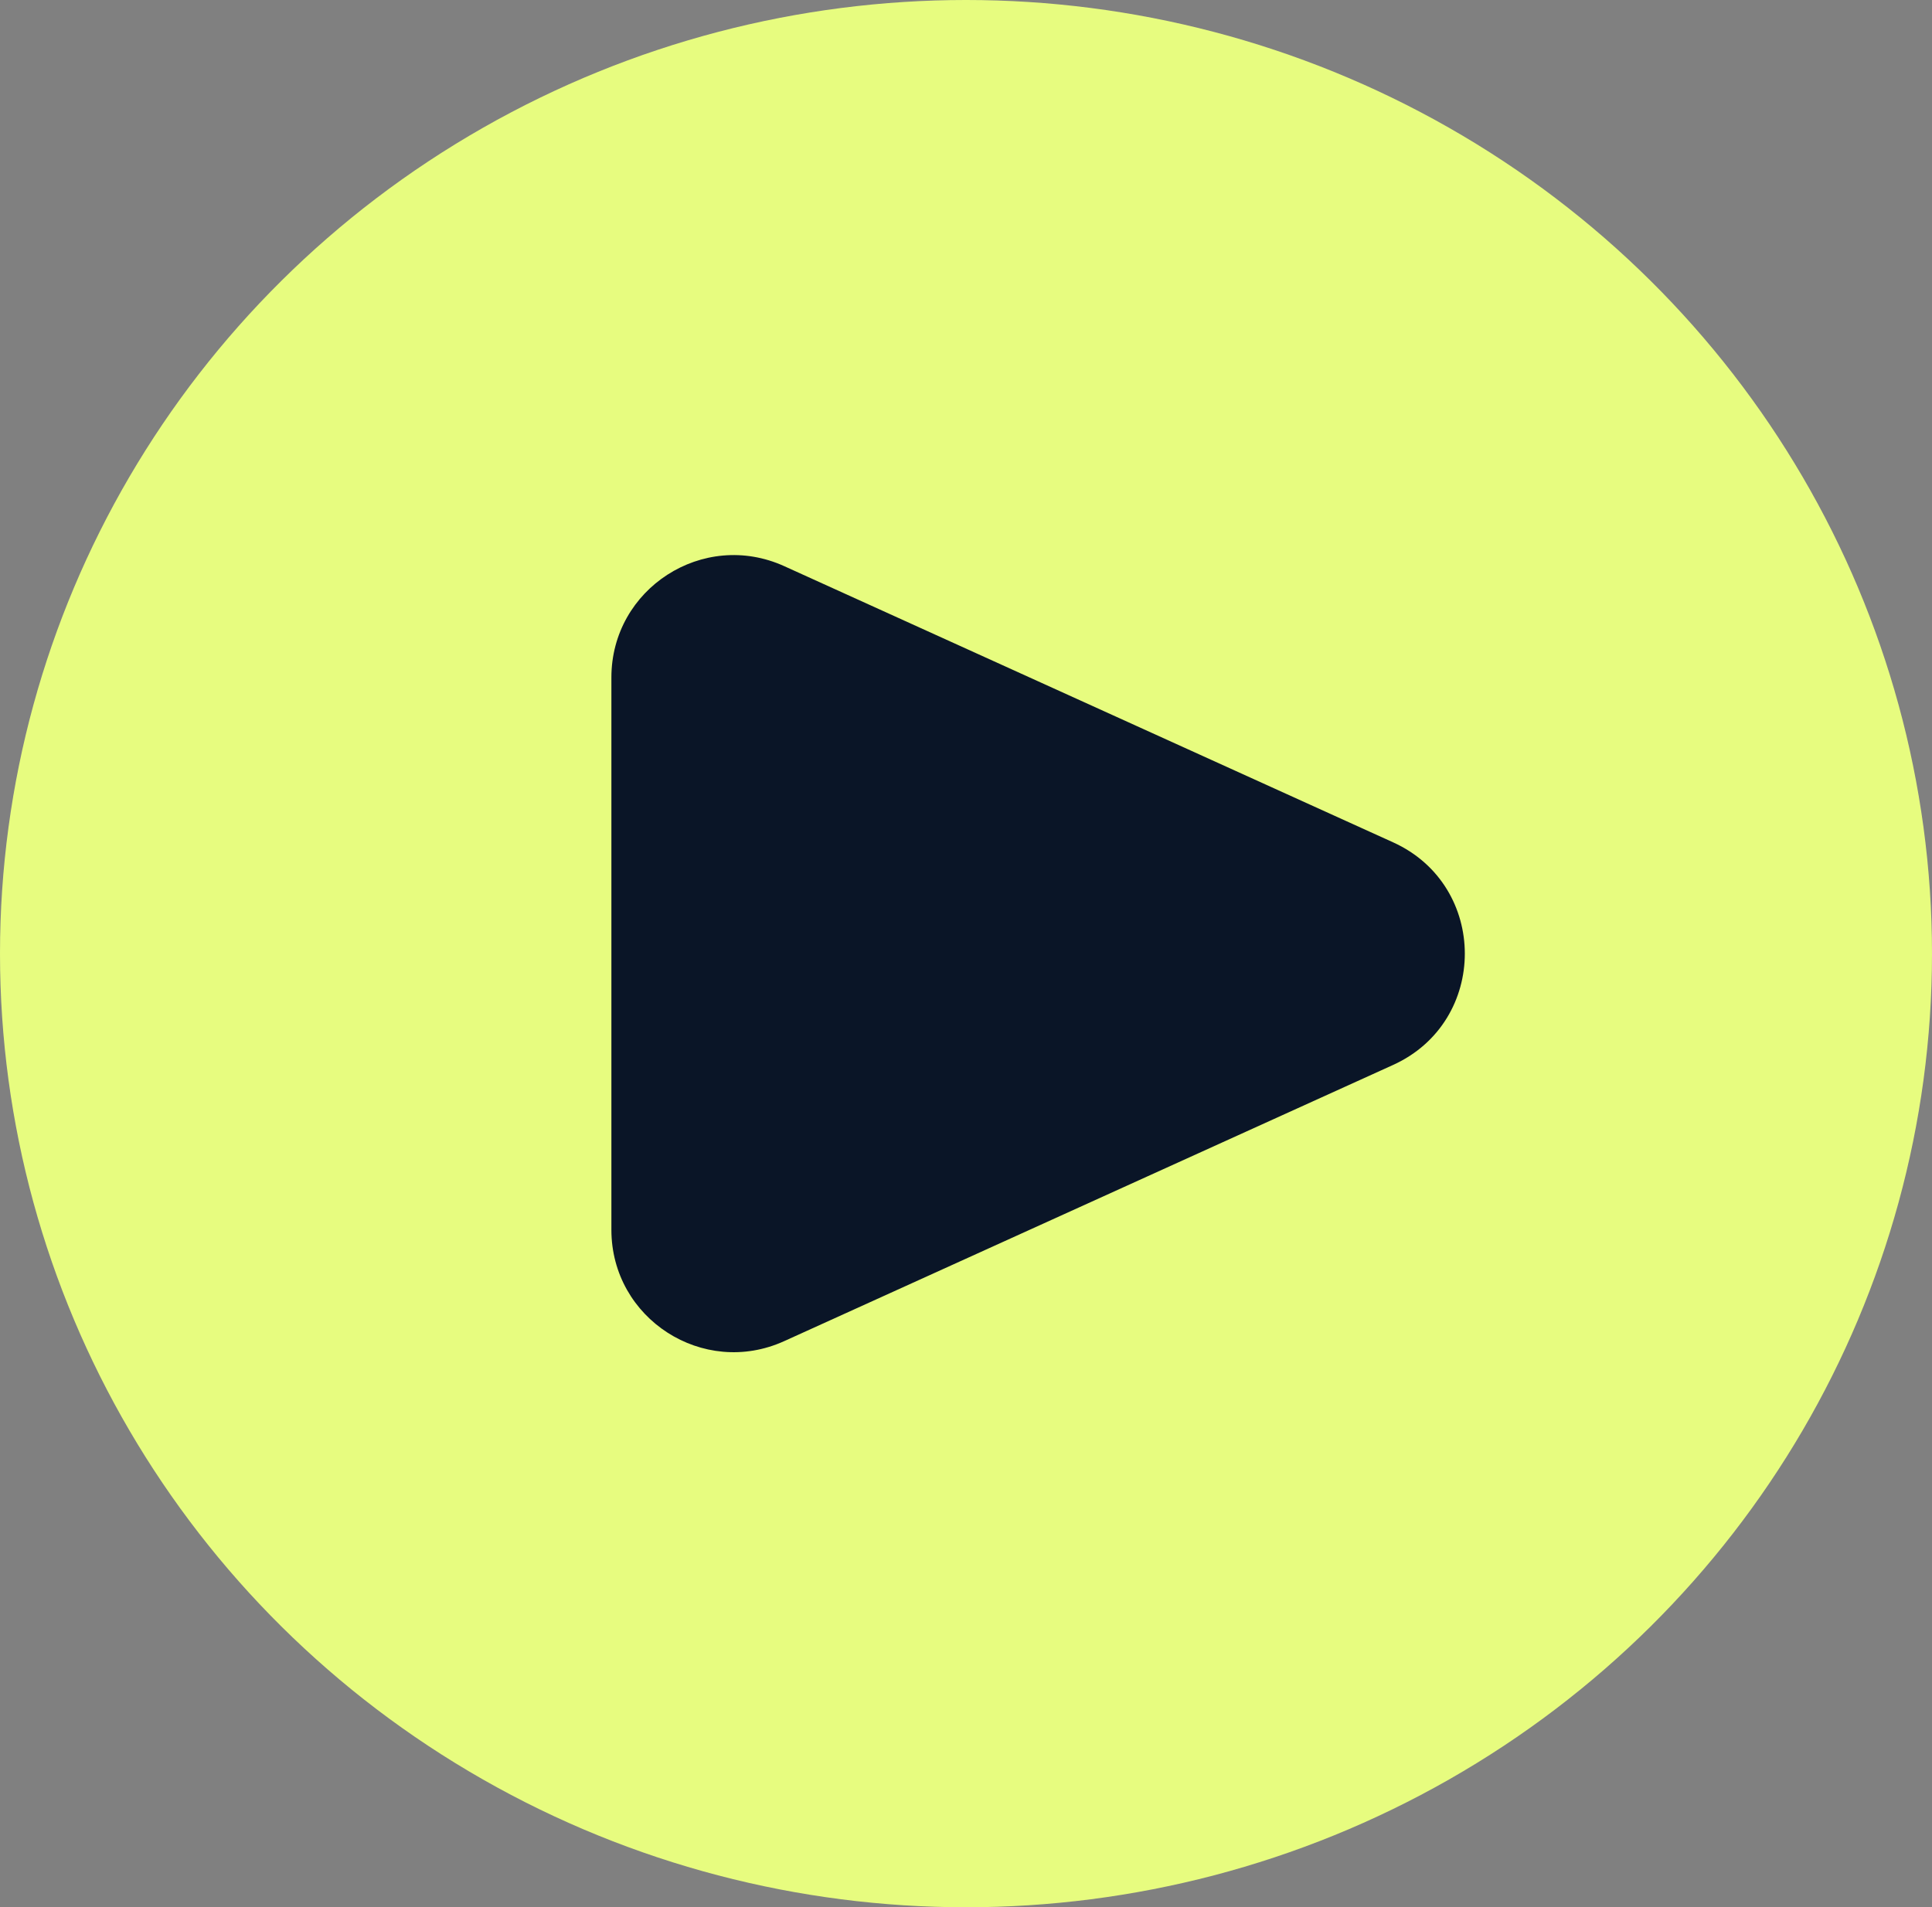
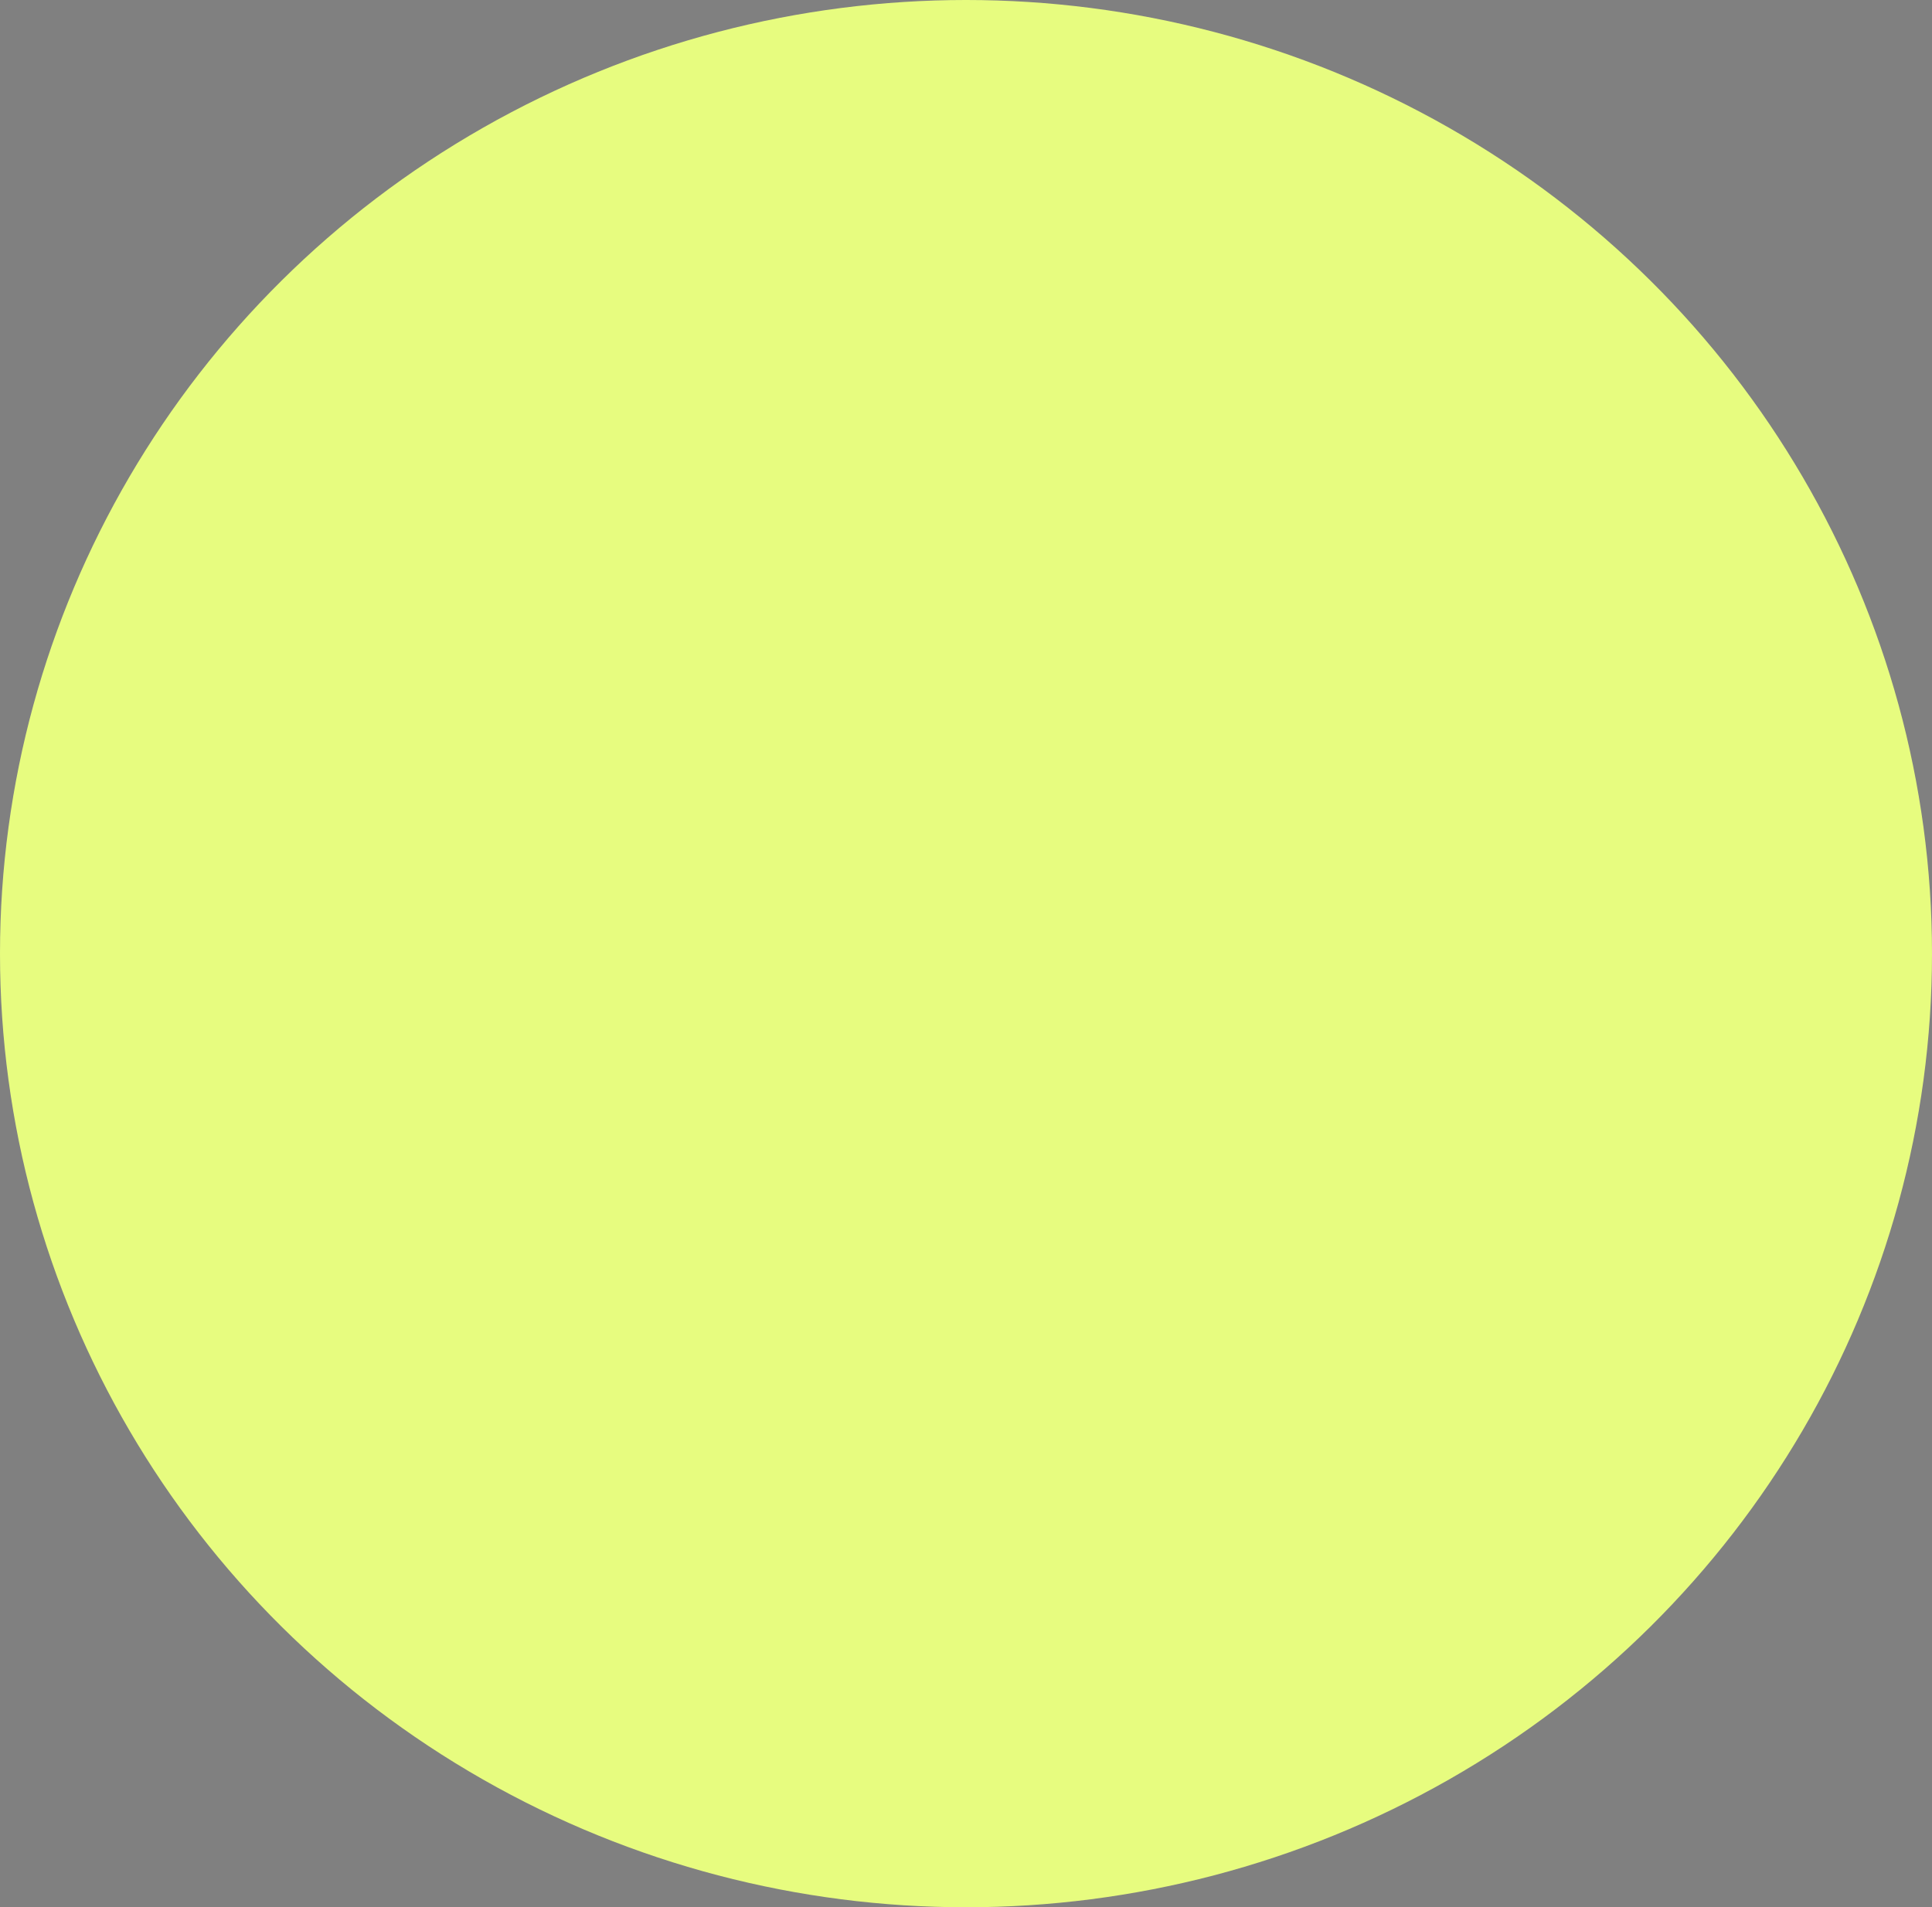
<svg xmlns="http://www.w3.org/2000/svg" width="79" height="78" fill="none">
  <rect width="100%" height="100%" fill="#808080" stroke="none" />
  <ellipse cx="39.5" cy="39" rx="39.5" ry="39" fill="#E7FC7F" />
-   <path d="M56.962 34.447c3.913 1.774 3.913 7.331 0 9.106L32.066 54.847C28.756 56.35 25 53.93 25 50.294V27.706c0-3.635 3.755-6.055 7.066-4.553l24.896 11.294z" fill="#0A1527" />
</svg>